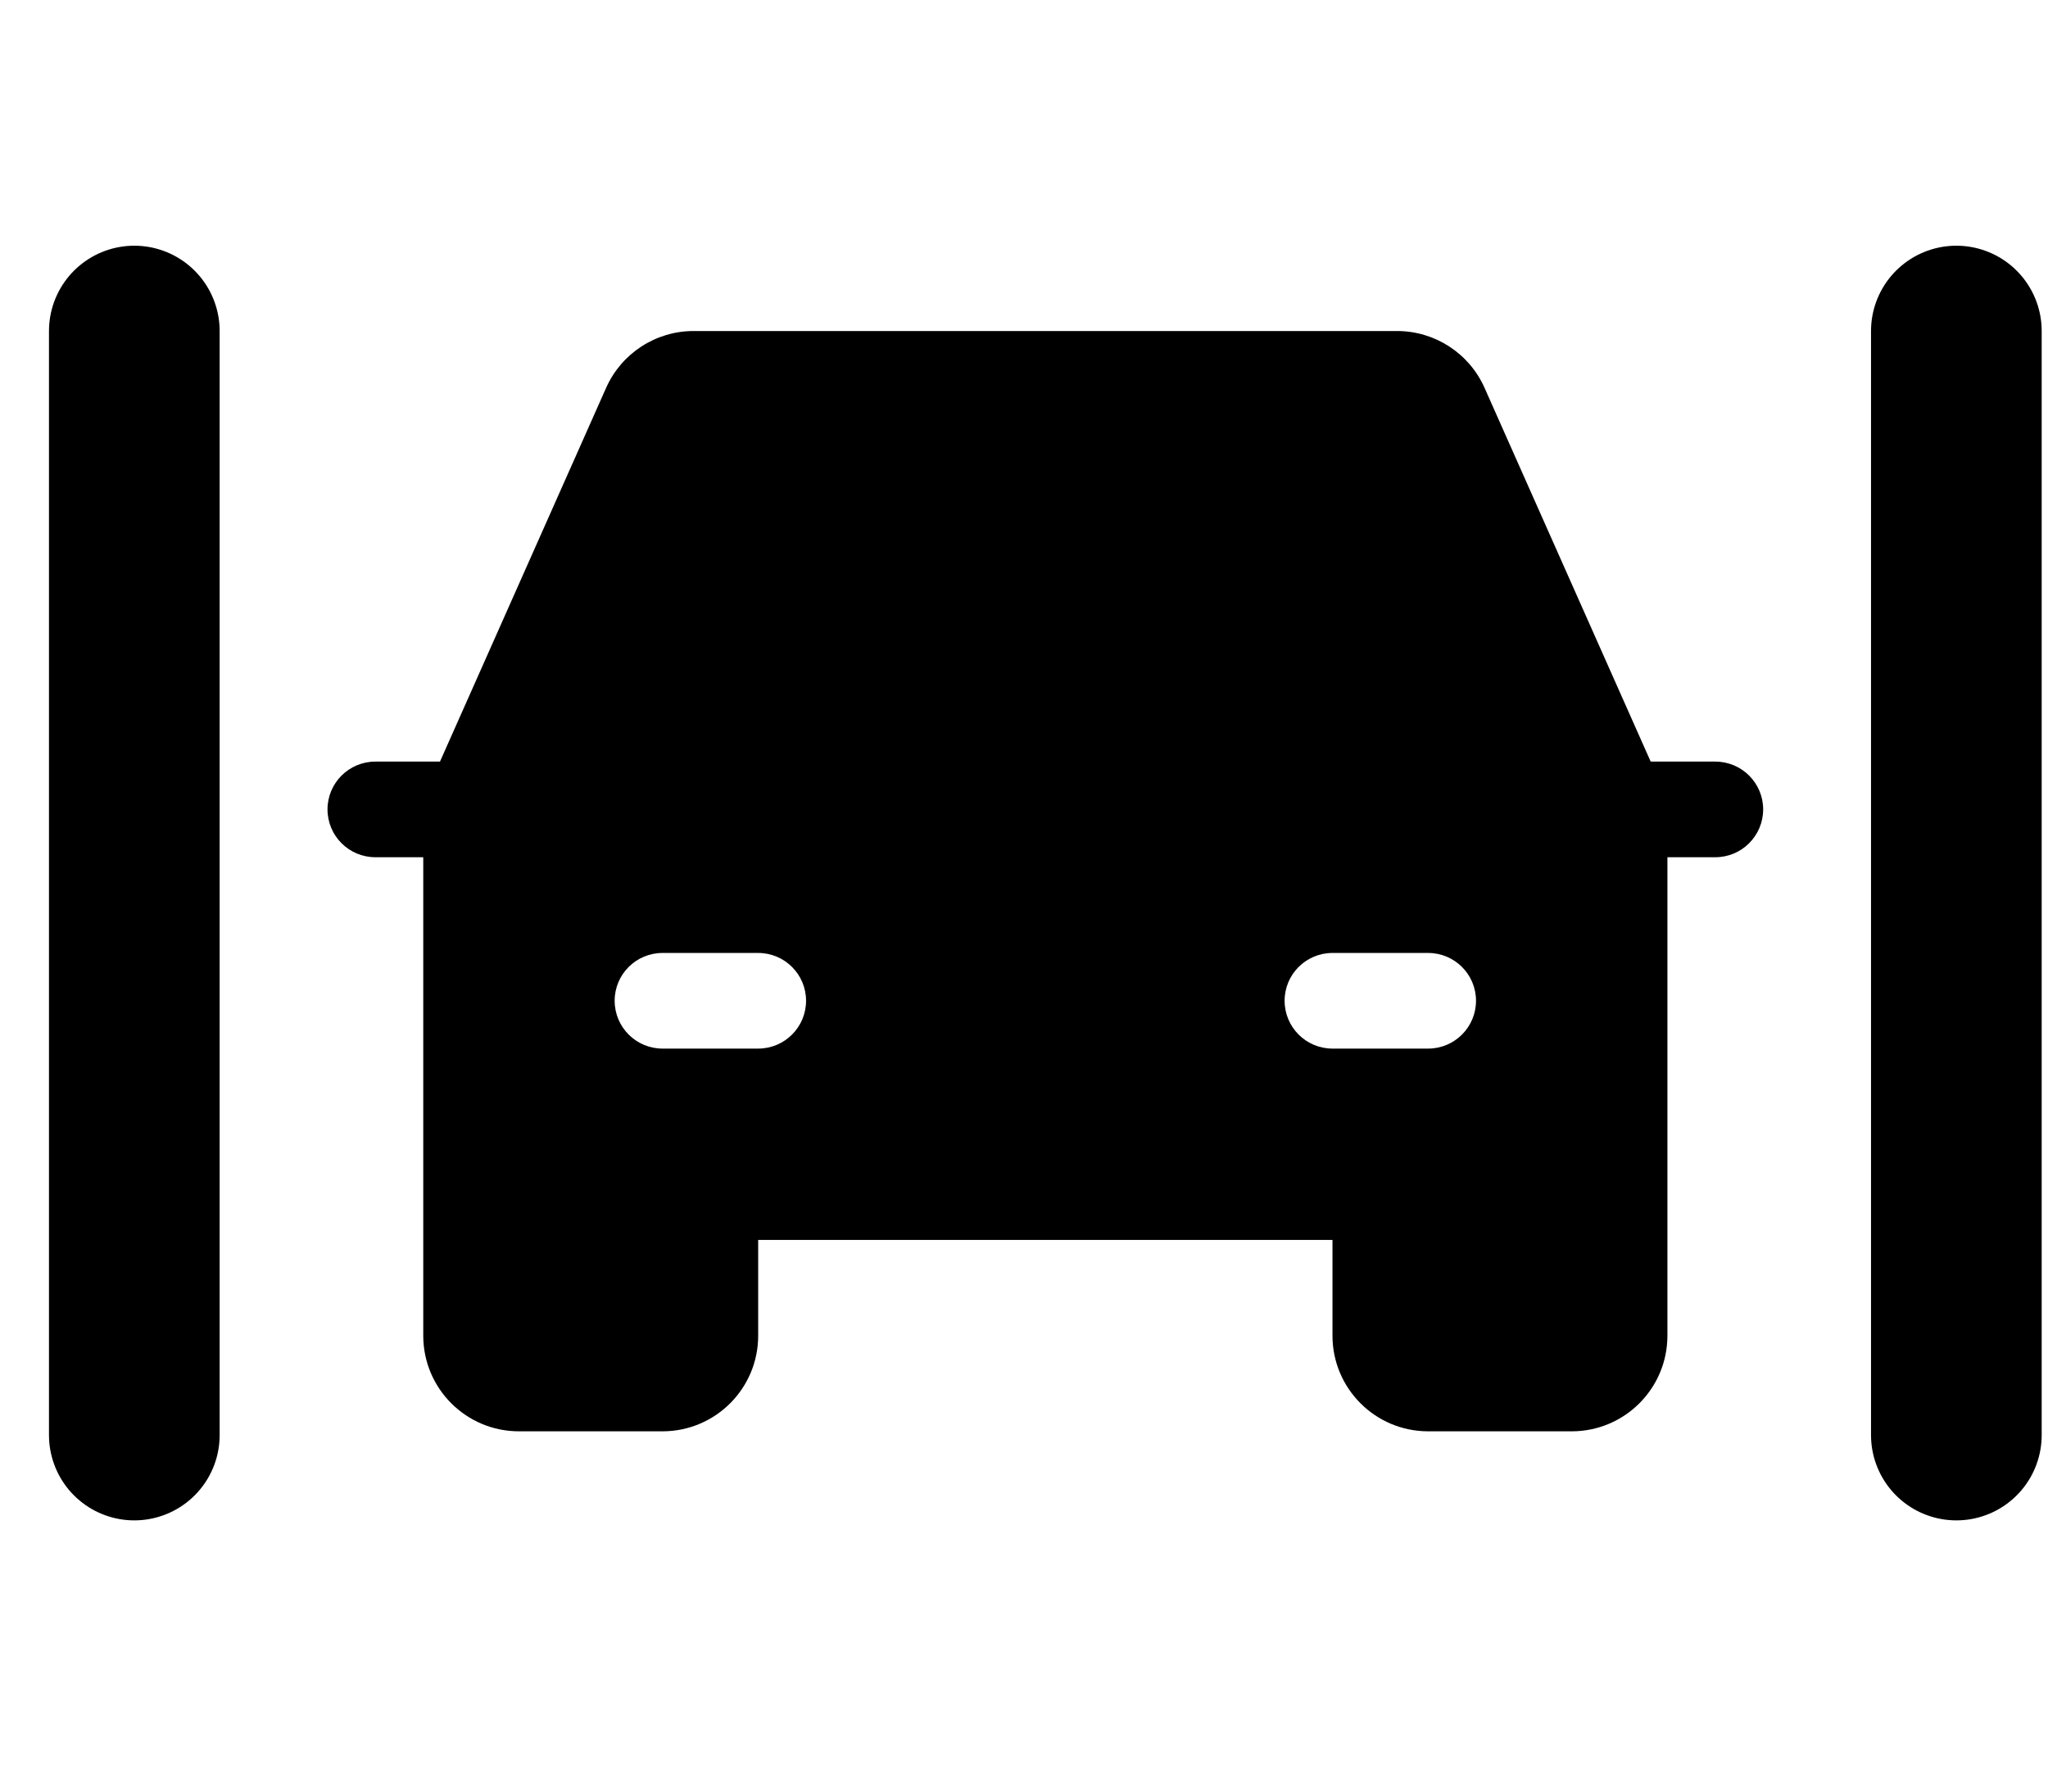
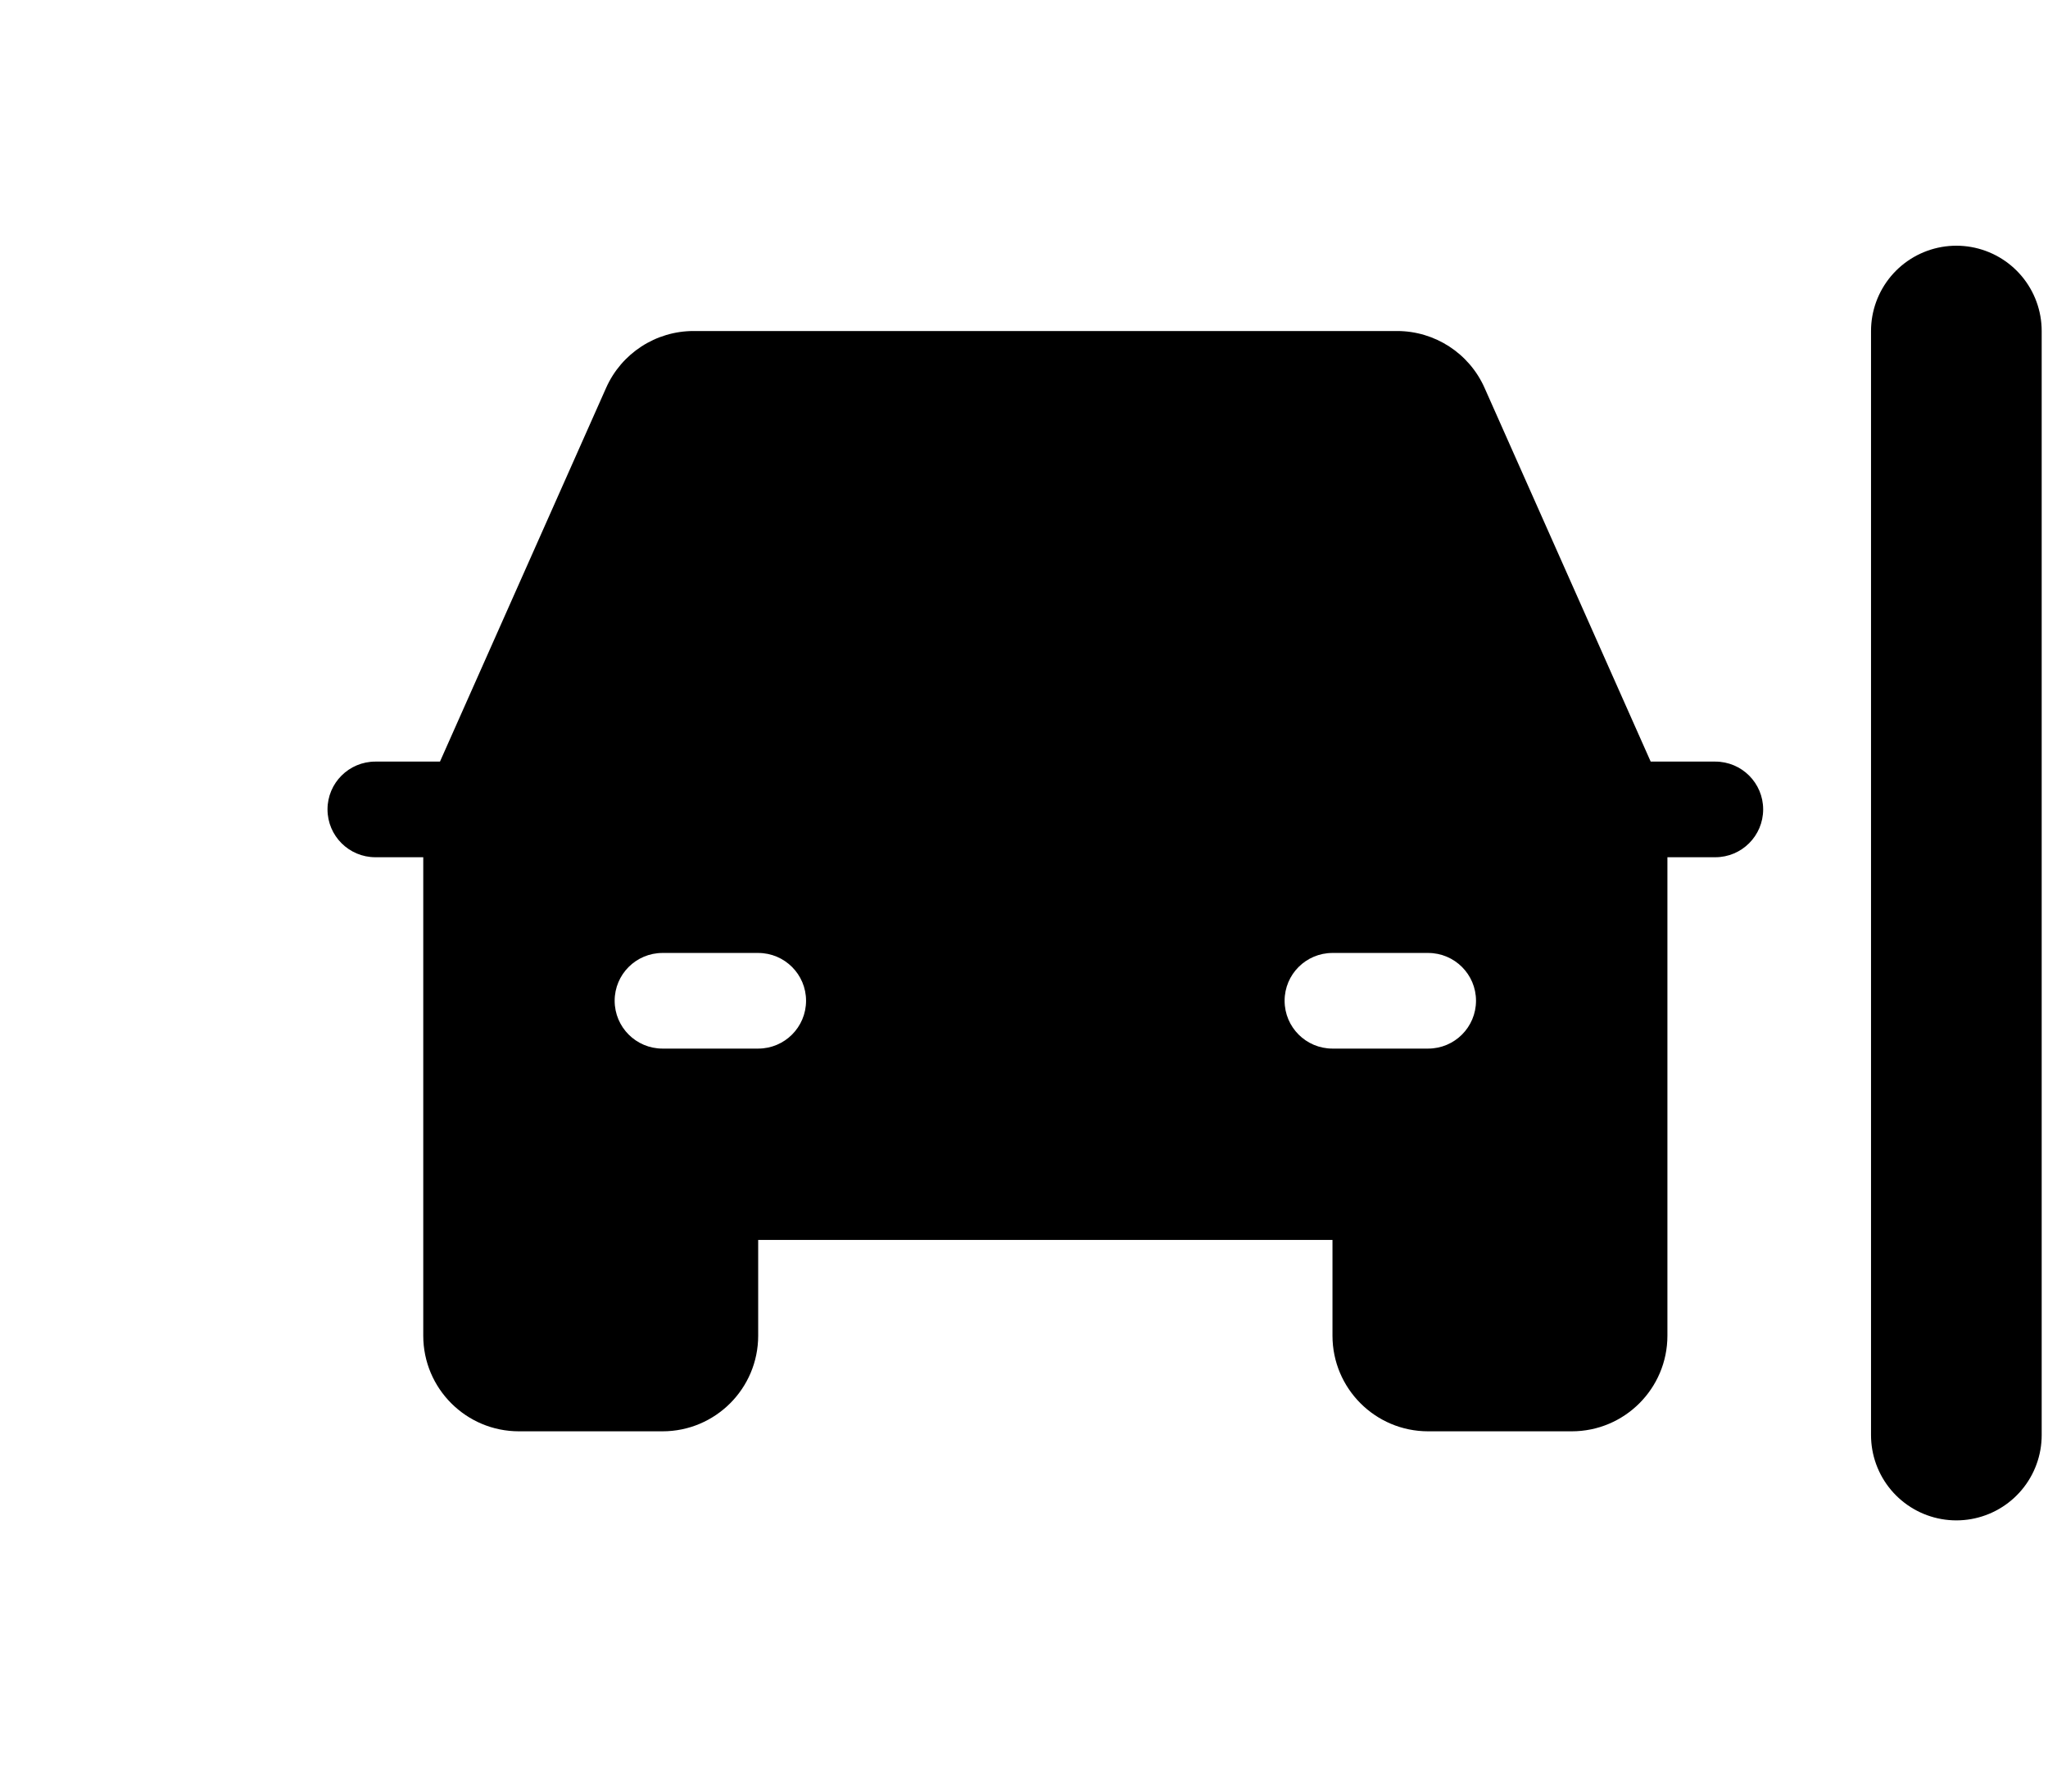
<svg xmlns="http://www.w3.org/2000/svg" width="24px" height="21px" viewBox="0 0 24 21" version="1.1">
  <title>Uncovered Copy 4</title>
  <g id="25/Q1---MER---Top-USP-component-view-all" stroke="none" stroke-width="1" fill="none" fill-rule="evenodd">
    <g id="Q1/25---MER---DESK---Facility-section" transform="translate(-154, -954)">
      <g id="Availability" transform="translate(123, 669)">
        <g transform="translate(1, 141)" id="Card-2">
          <g transform="translate(1, 0)">
            <g id="Group-37" transform="translate(30, 30)">
              <g id="Uncovered-Copy-4" transform="translate(0.25, 113.998)">
                <rect id="Rectangle" x="0.647" y="0" width="20.706" height="20.706" />
                <g id="Group-4" transform="translate(0, 3.882)">
                  <path d="M18.851,5.047 L18.094,5.047 L16.147,0.666 C15.967,0.261 15.565,0 15.122,0 L6.878,0 C6.435,0 6.033,0.261 5.853,0.666 L3.906,5.047 L3.149,5.047 C2.839,5.047 2.588,5.298 2.588,5.607 C2.588,5.917 2.839,6.168 3.149,6.168 L3.71,6.168 L3.71,11.776 C3.71,12.395 4.212,12.897 4.831,12.897 L6.514,12.897 C7.133,12.897 7.635,12.395 7.635,11.776 L7.635,10.654 L14.365,10.654 L14.365,11.776 C14.365,12.395 14.867,12.897 15.486,12.897 L17.169,12.897 C17.788,12.897 18.29,12.395 18.29,11.776 L18.29,6.168 L18.851,6.168 C19.161,6.168 19.412,5.917 19.412,5.607 C19.412,5.298 19.161,5.047 18.851,5.047 Z M7.635,8.411 L6.514,8.411 C6.204,8.411 5.953,8.16 5.953,7.85 C5.953,7.541 6.204,7.29 6.514,7.29 L7.635,7.29 C7.945,7.29 8.196,7.541 8.196,7.85 C8.196,8.16 7.945,8.411 7.635,8.411 Z M14.365,8.411 C14.055,8.411 13.804,8.16 13.804,7.85 C13.804,7.541 14.055,7.29 14.365,7.29 L15.486,7.29 C15.796,7.29 16.047,7.541 16.047,7.85 C16.047,8.16 15.796,8.411 15.486,8.411 L14.365,8.411 Z" id="Shape" fill="#000000" fill-rule="nonzero" />
-                   <line x1="0.324" y1="12.941" x2="0.324" y2="-2.36375901e-07" id="Line-2" stroke="#000000" stroke-width="2" stroke-linecap="round" />
                  <line x1="21.676" y1="12.941" x2="21.676" y2="-2.36375901e-07" id="Line-2-Copy" stroke="#000000" stroke-width="2" stroke-linecap="round" />
                </g>
              </g>
            </g>
          </g>
        </g>
      </g>
    </g>
  </g>
</svg>